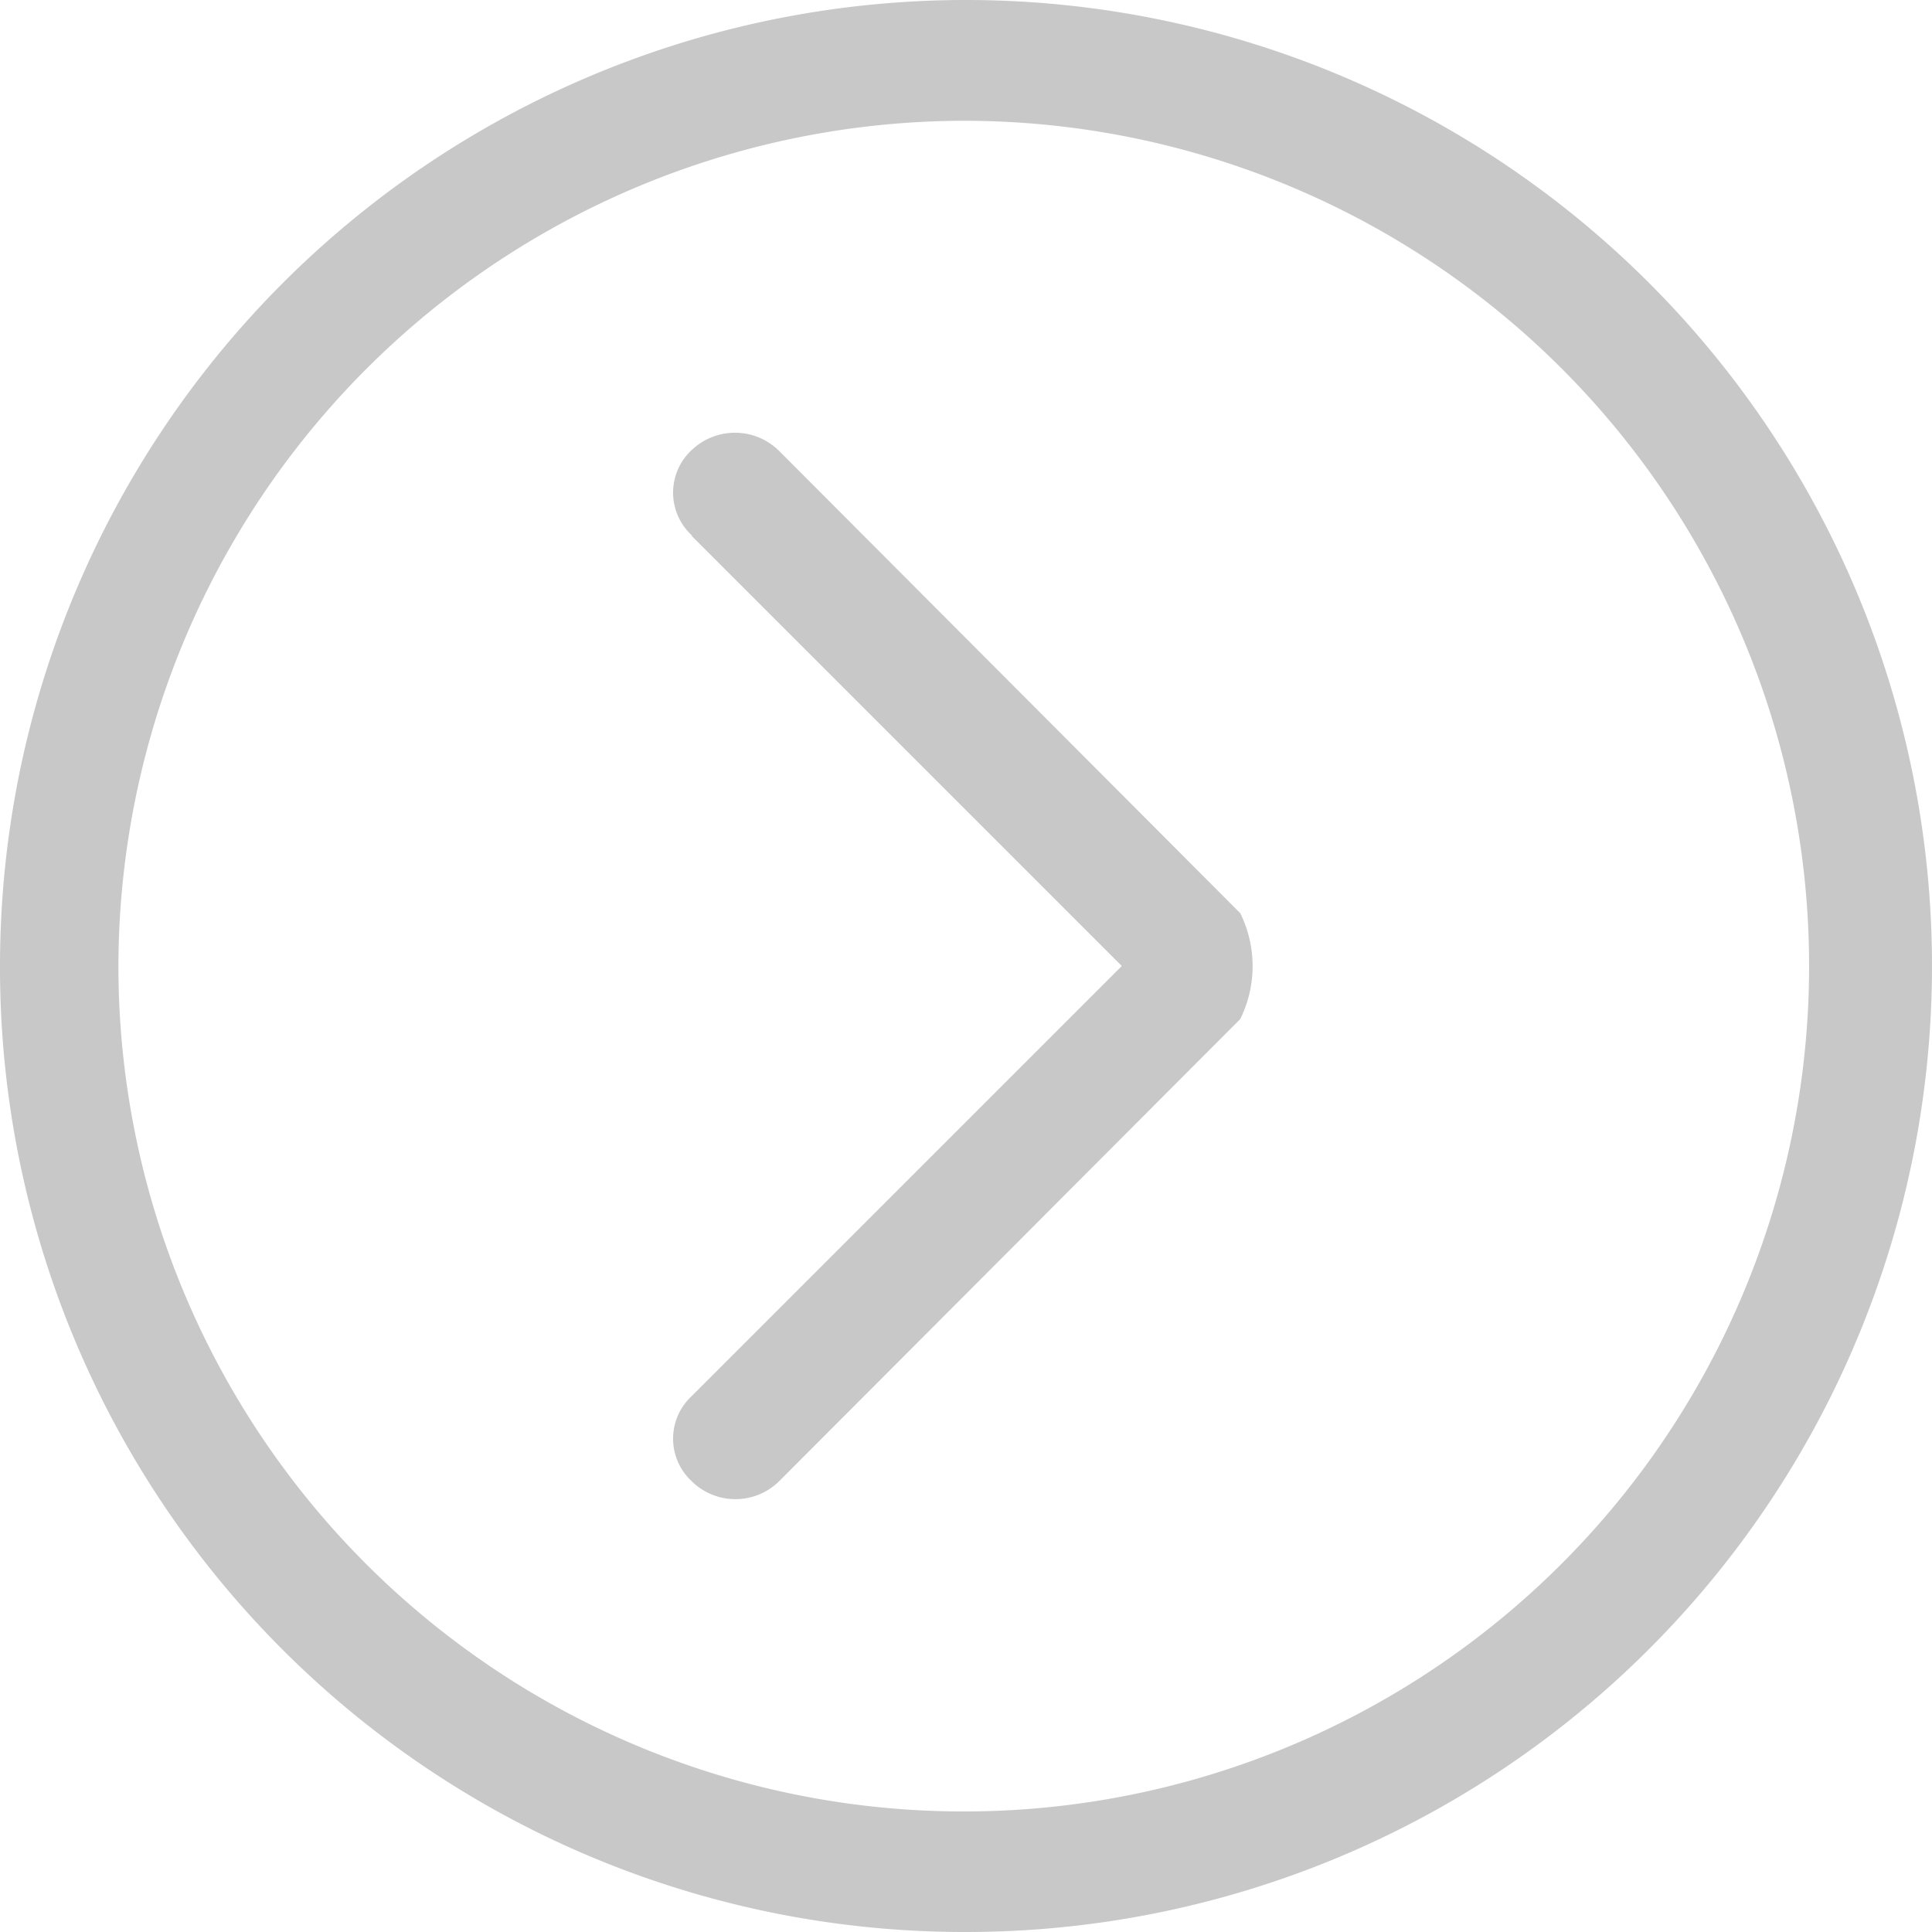
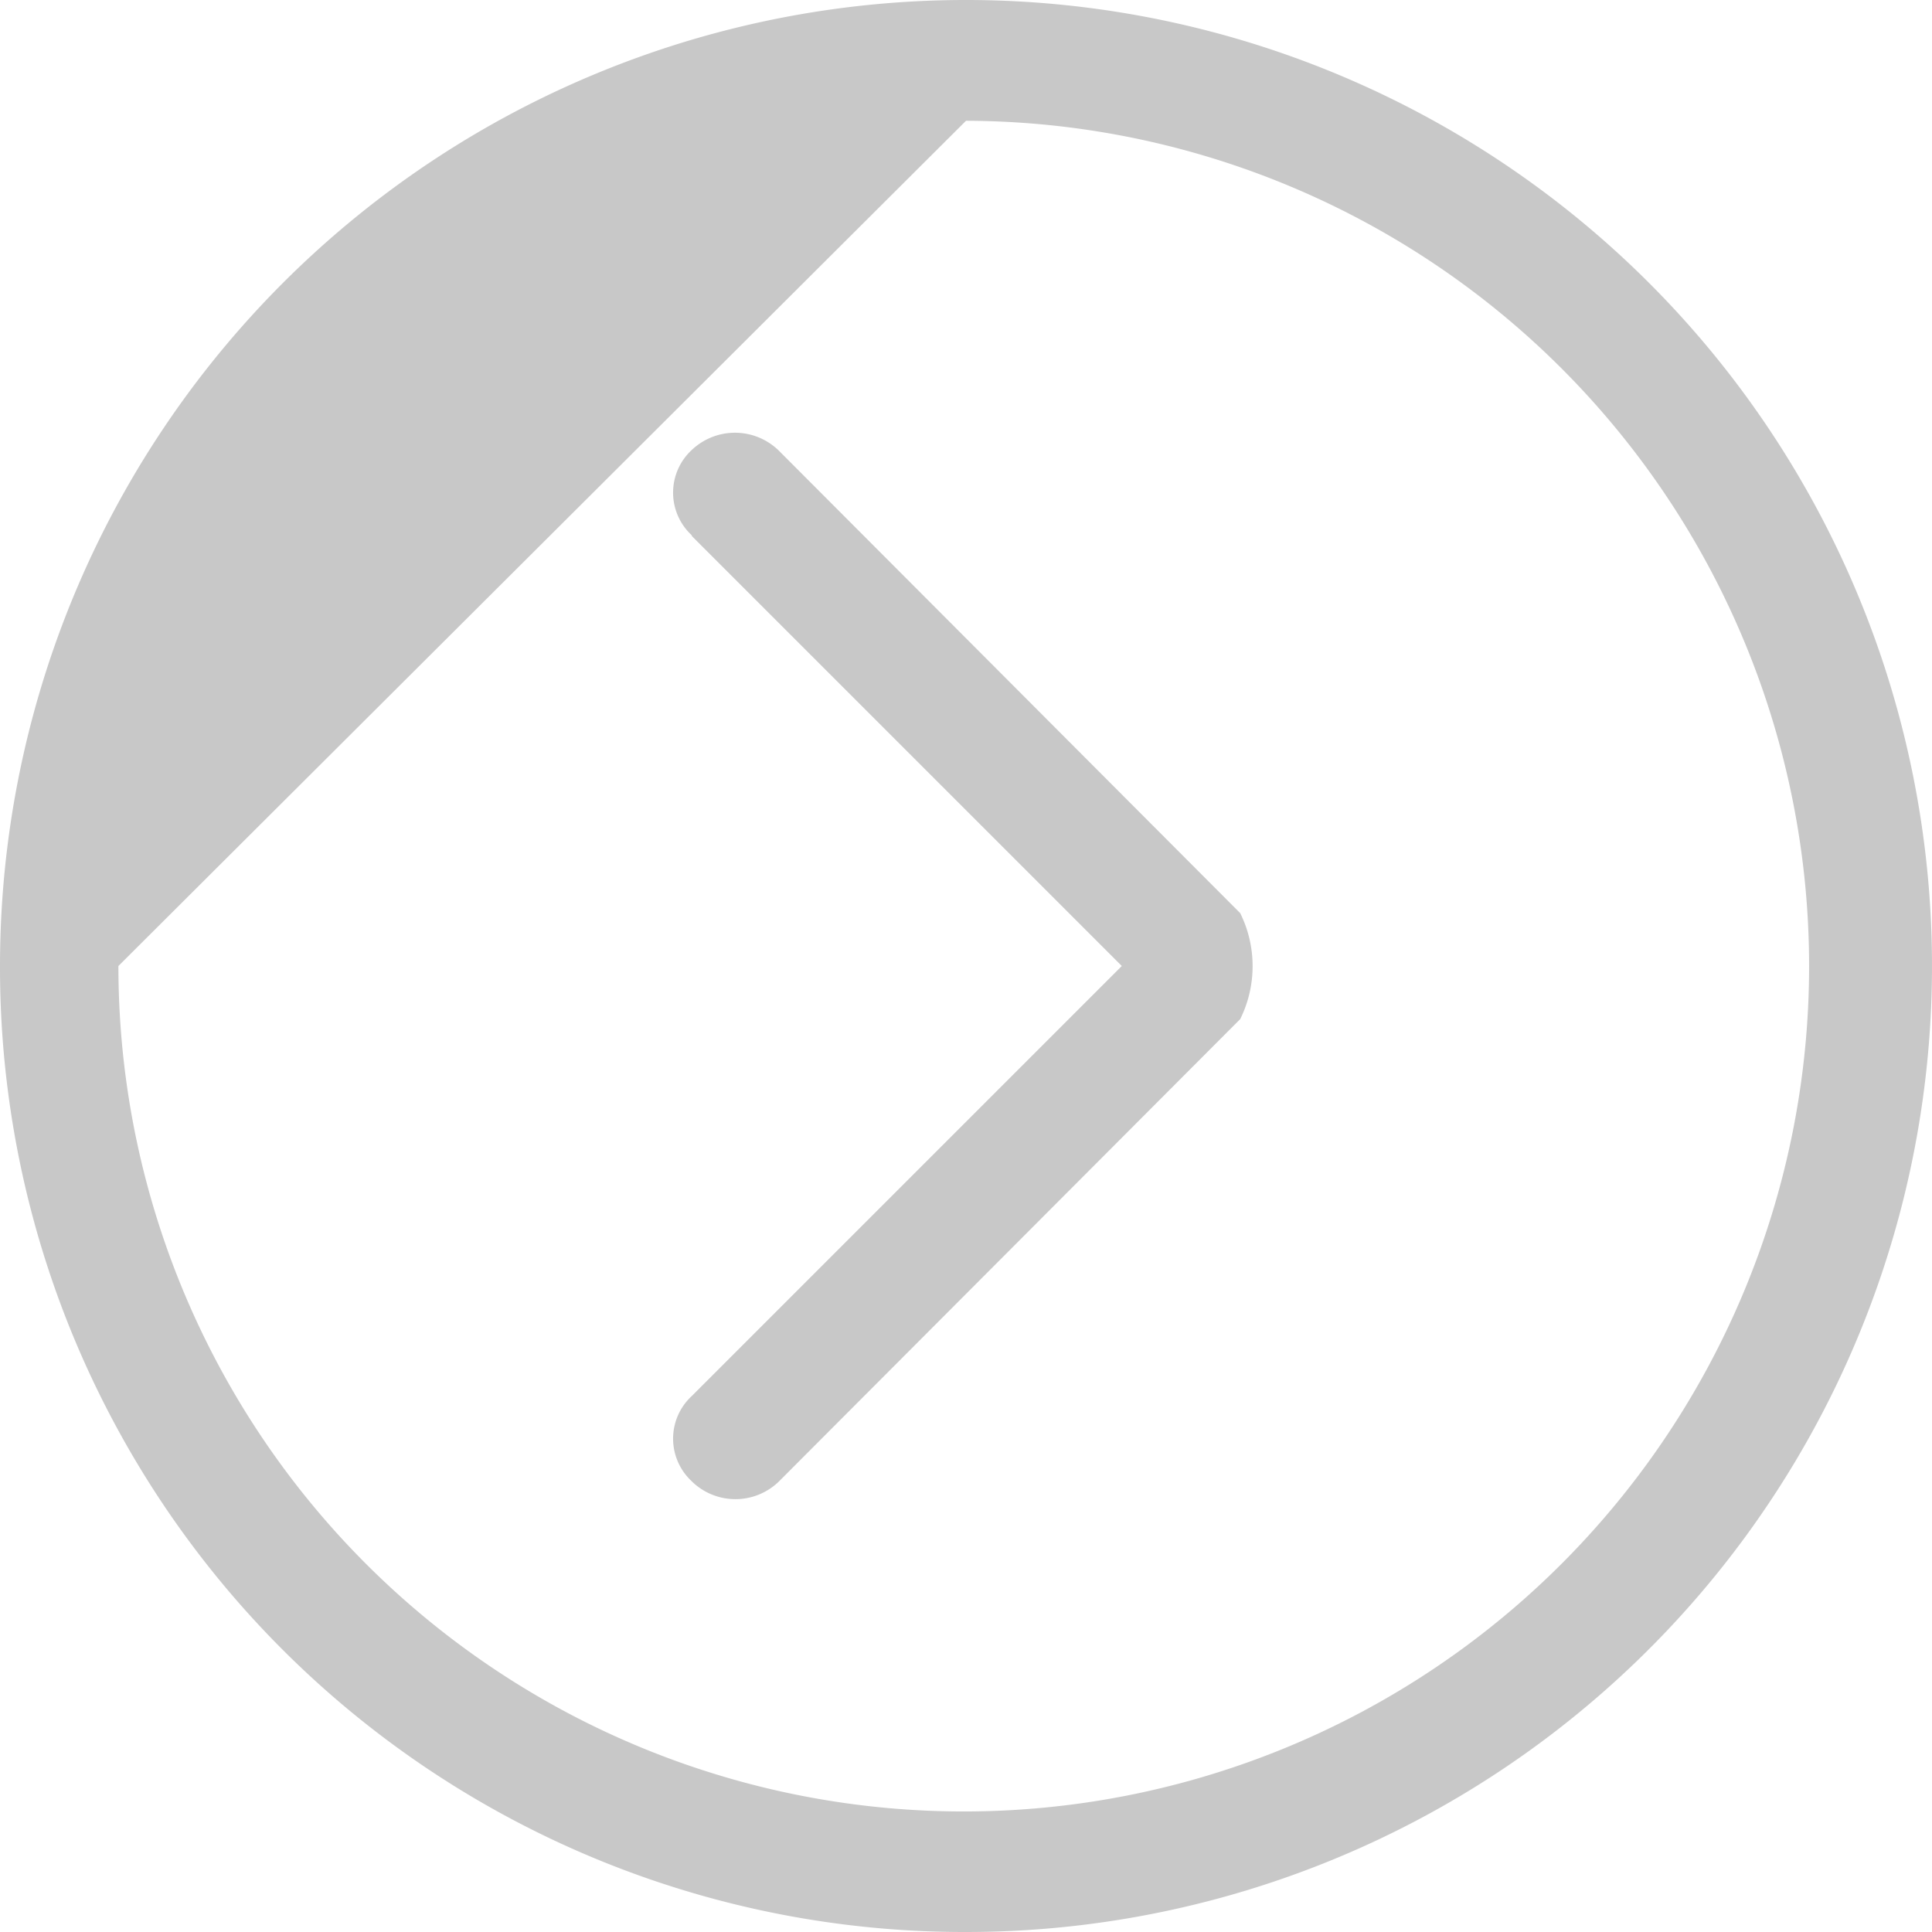
<svg xmlns="http://www.w3.org/2000/svg" width="31" height="31" viewBox="0 0 31 31">
  <defs>
    <style>
      .cls-1 {
        fill: #c8c8c8;
        fill-rule: evenodd;
      }
    </style>
  </defs>
-   <path id="箭头" class="cls-1" d="M10196.5,813a15.5,15.5,0,1,0-15.5-15.5A15.474,15.474,0,0,0,10196.5,813Zm0-29.062a13.564,13.564,0,1,1-13.6,13.562A13.588,13.588,0,0,1,10196.5,783.938Zm-4.4,21.831a1,1,0,0,0,1.4,0l7.4-7.417a1.917,1.917,0,0,0,0-1.7l-7.4-7.418a1.006,1.006,0,0,0-1.4-.014,0.931,0.931,0,0,0,0,1.369V790.6l6.9,6.9-6.9,6.9a0.93,0.93,0,0,0,0,1.368v0h0Z" transform="translate(-10181 -782)" />
+   <path id="箭头" class="cls-1" d="M10196.5,813a15.5,15.5,0,1,0-15.5-15.5A15.474,15.474,0,0,0,10196.5,813Zm0-29.062a13.564,13.564,0,1,1-13.6,13.562Zm-4.4,21.831a1,1,0,0,0,1.4,0l7.4-7.417a1.917,1.917,0,0,0,0-1.7l-7.4-7.418a1.006,1.006,0,0,0-1.4-.014,0.931,0.931,0,0,0,0,1.369V790.6l6.9,6.9-6.9,6.9a0.93,0.93,0,0,0,0,1.368v0h0Z" transform="translate(-10181 -782)" />
</svg>